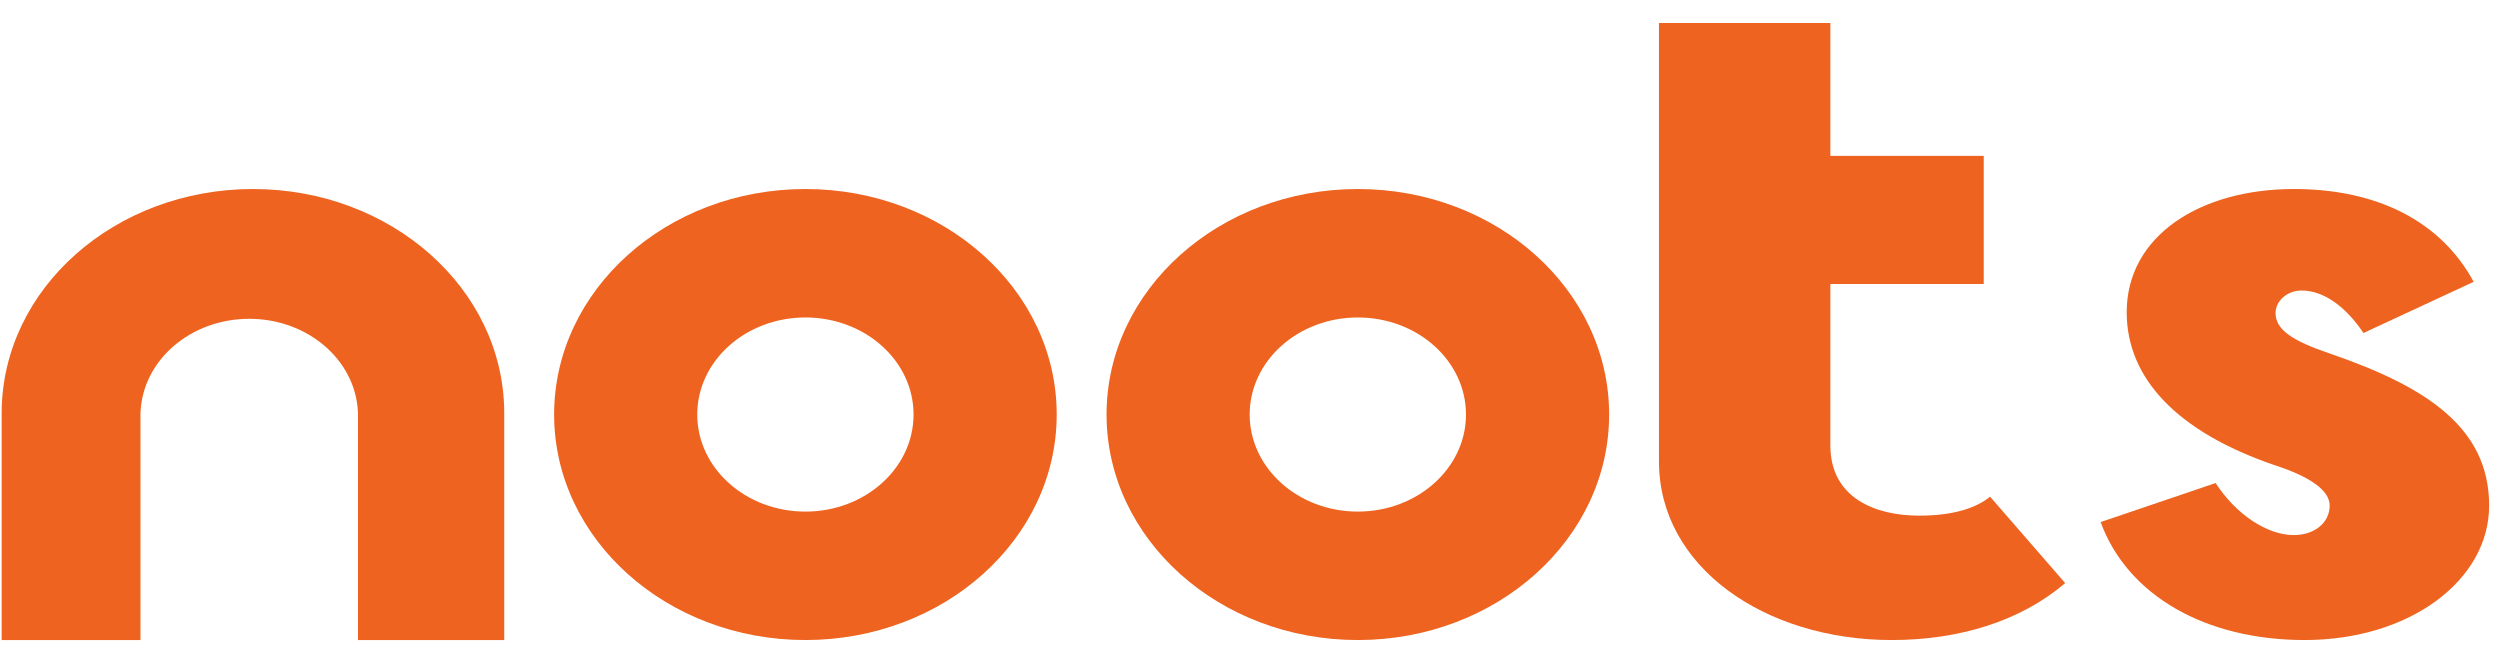
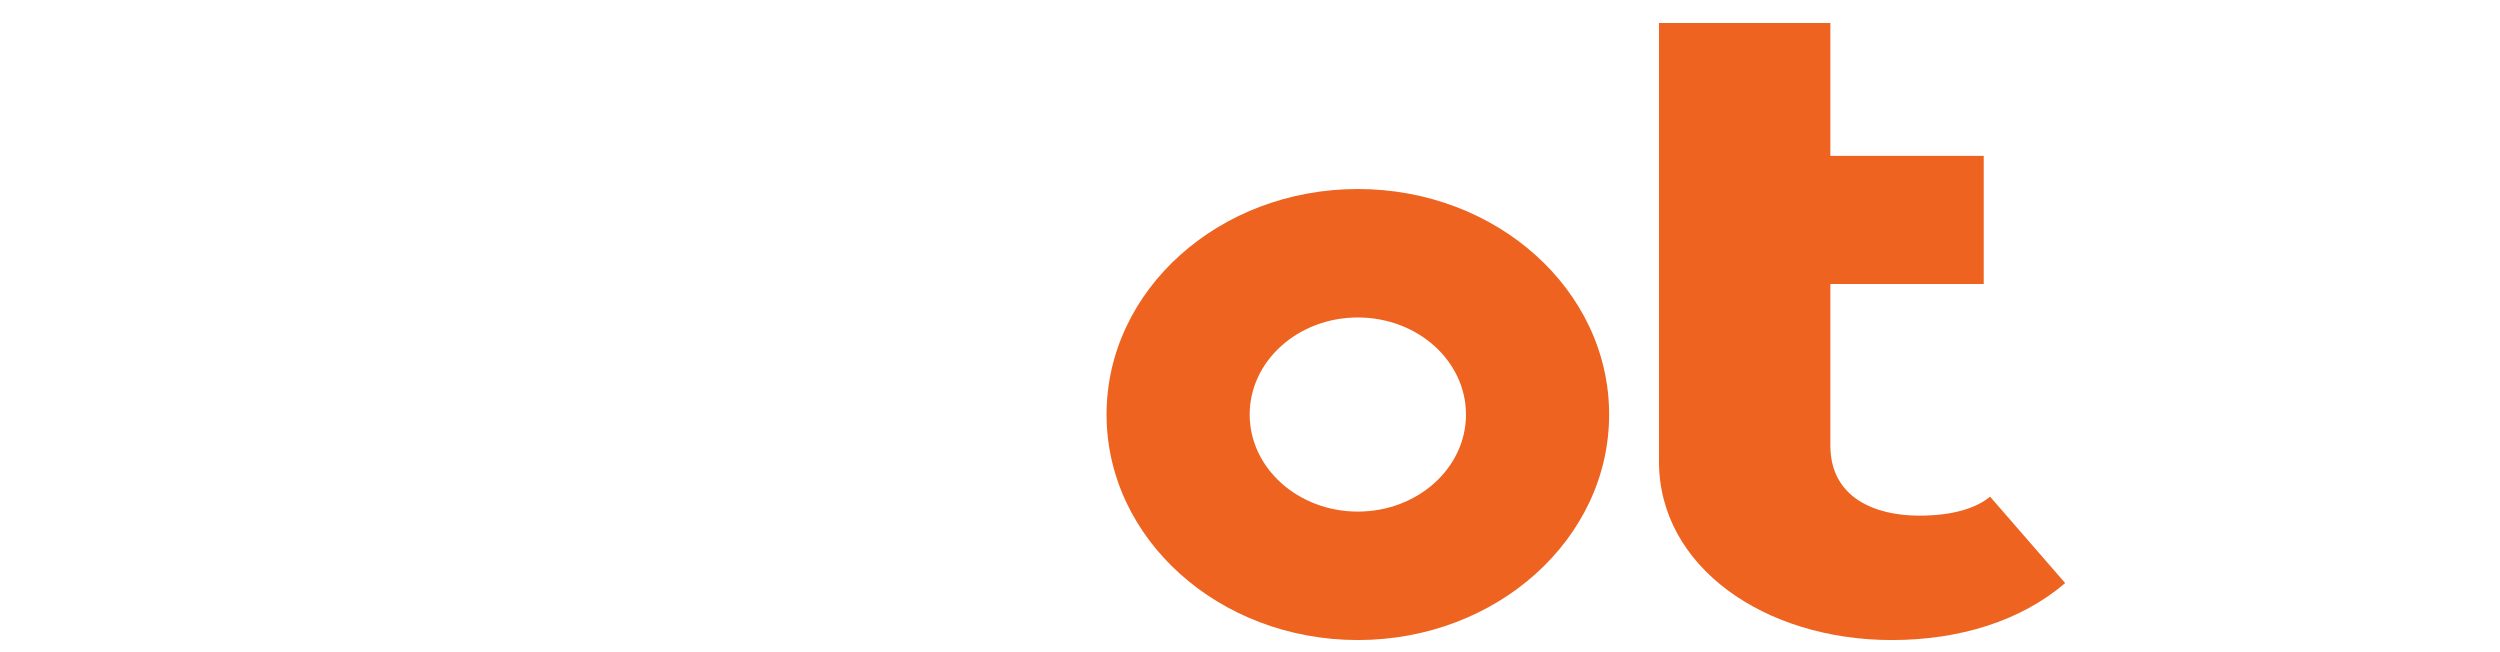
<svg xmlns="http://www.w3.org/2000/svg" width="69" height="18" viewBox="0 0 69 18" fill="none">
-   <path d="M13.917 17.665V11.405L13.917 11.361C13.89 7.963 10.796 5.217 6.982 5.217C3.168 5.217 0.073 7.963 0.046 11.361V17.665L3.877 17.665L3.877 11.477L3.877 11.363H3.88C3.947 9.937 5.264 8.799 6.879 8.799C8.493 8.799 9.81 9.937 9.878 11.363H9.88V17.665L13.917 17.665Z" fill="#ED631F" />
-   <path fill-rule="evenodd" clip-rule="evenodd" d="M22.229 17.665C26.06 17.665 29.165 14.878 29.165 11.441C29.165 8.003 26.06 5.217 22.229 5.217C18.399 5.217 15.294 8.003 15.294 11.441C15.294 14.878 18.399 17.665 22.229 17.665ZM22.229 14.12C23.878 14.12 25.214 12.92 25.214 11.441C25.214 9.961 23.878 8.762 22.229 8.762C20.581 8.762 19.244 9.961 19.244 11.441C19.244 12.92 20.581 14.12 22.229 14.12Z" fill="#ED631F" />
  <path fill-rule="evenodd" clip-rule="evenodd" d="M37.476 17.665C41.307 17.665 44.412 14.878 44.412 11.441C44.412 8.003 41.307 5.217 37.476 5.217C33.646 5.217 30.541 8.003 30.541 11.441C30.541 14.878 33.646 17.665 37.476 17.665ZM37.476 14.12C39.125 14.12 40.461 12.92 40.461 11.441C40.461 9.961 39.125 8.762 37.476 8.762C35.828 8.762 34.491 9.961 34.491 11.441C34.491 12.92 35.828 14.12 37.476 14.12Z" fill="#ED631F" />
  <path d="M54.926 13.708C54.547 14.023 53.905 14.232 52.97 14.232C51.744 14.232 50.518 13.735 50.518 12.293V7.839H54.751V4.302H50.518V0.634H45.788V12.739C45.788 15.647 48.708 17.665 52.211 17.665C54.08 17.665 55.773 17.141 56.999 16.093L54.926 13.708Z" fill="#ED631F" />
-   <path d="M63.605 17.665C66.513 17.665 68.7 16.013 68.7 13.954C68.7 11.8 66.966 10.675 64.325 9.765C63.258 9.406 62.805 9.095 62.805 8.64C62.805 8.305 63.125 8.018 63.525 8.018C64.138 8.018 64.752 8.472 65.232 9.191L68.273 7.778C67.366 6.103 65.606 5.217 63.312 5.217C60.724 5.217 58.697 6.509 58.697 8.616C58.697 10.459 60.111 11.919 62.751 12.829C63.792 13.164 64.299 13.547 64.299 13.954C64.299 14.433 63.872 14.768 63.312 14.768C62.565 14.768 61.711 14.194 61.151 13.332L57.977 14.409C58.723 16.444 60.884 17.665 63.605 17.665Z" fill="#ED631F" />
</svg>